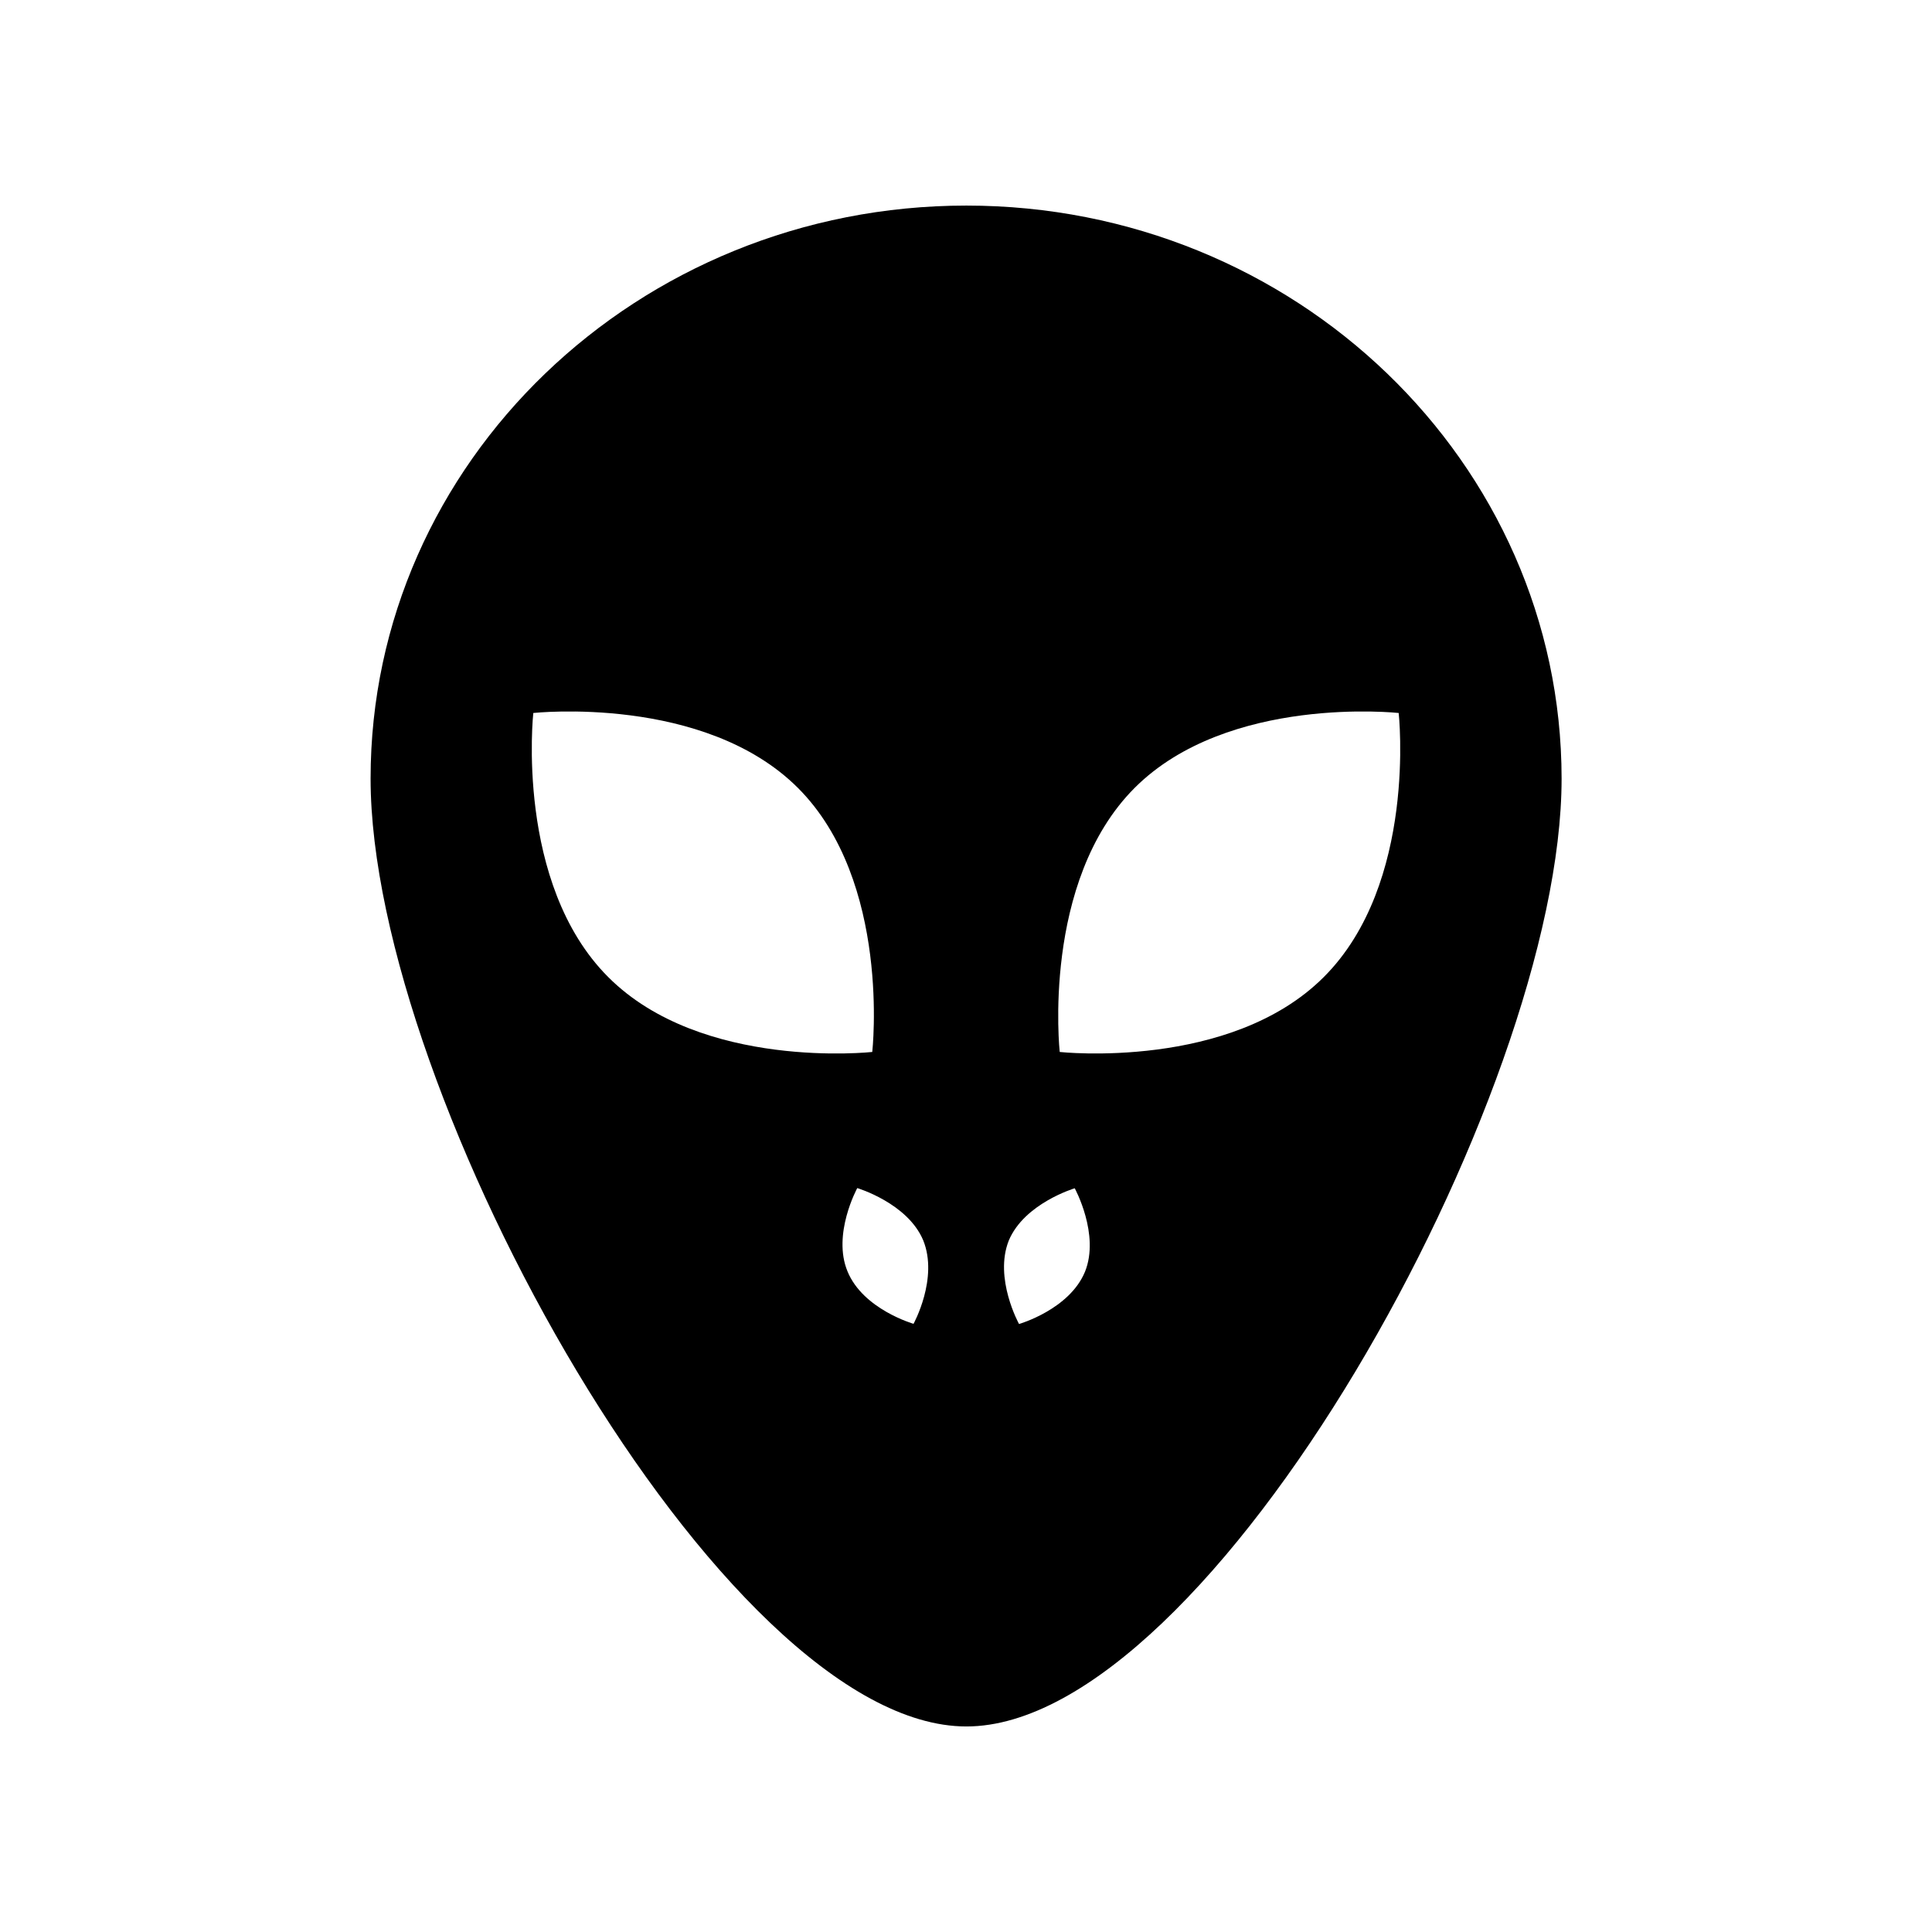
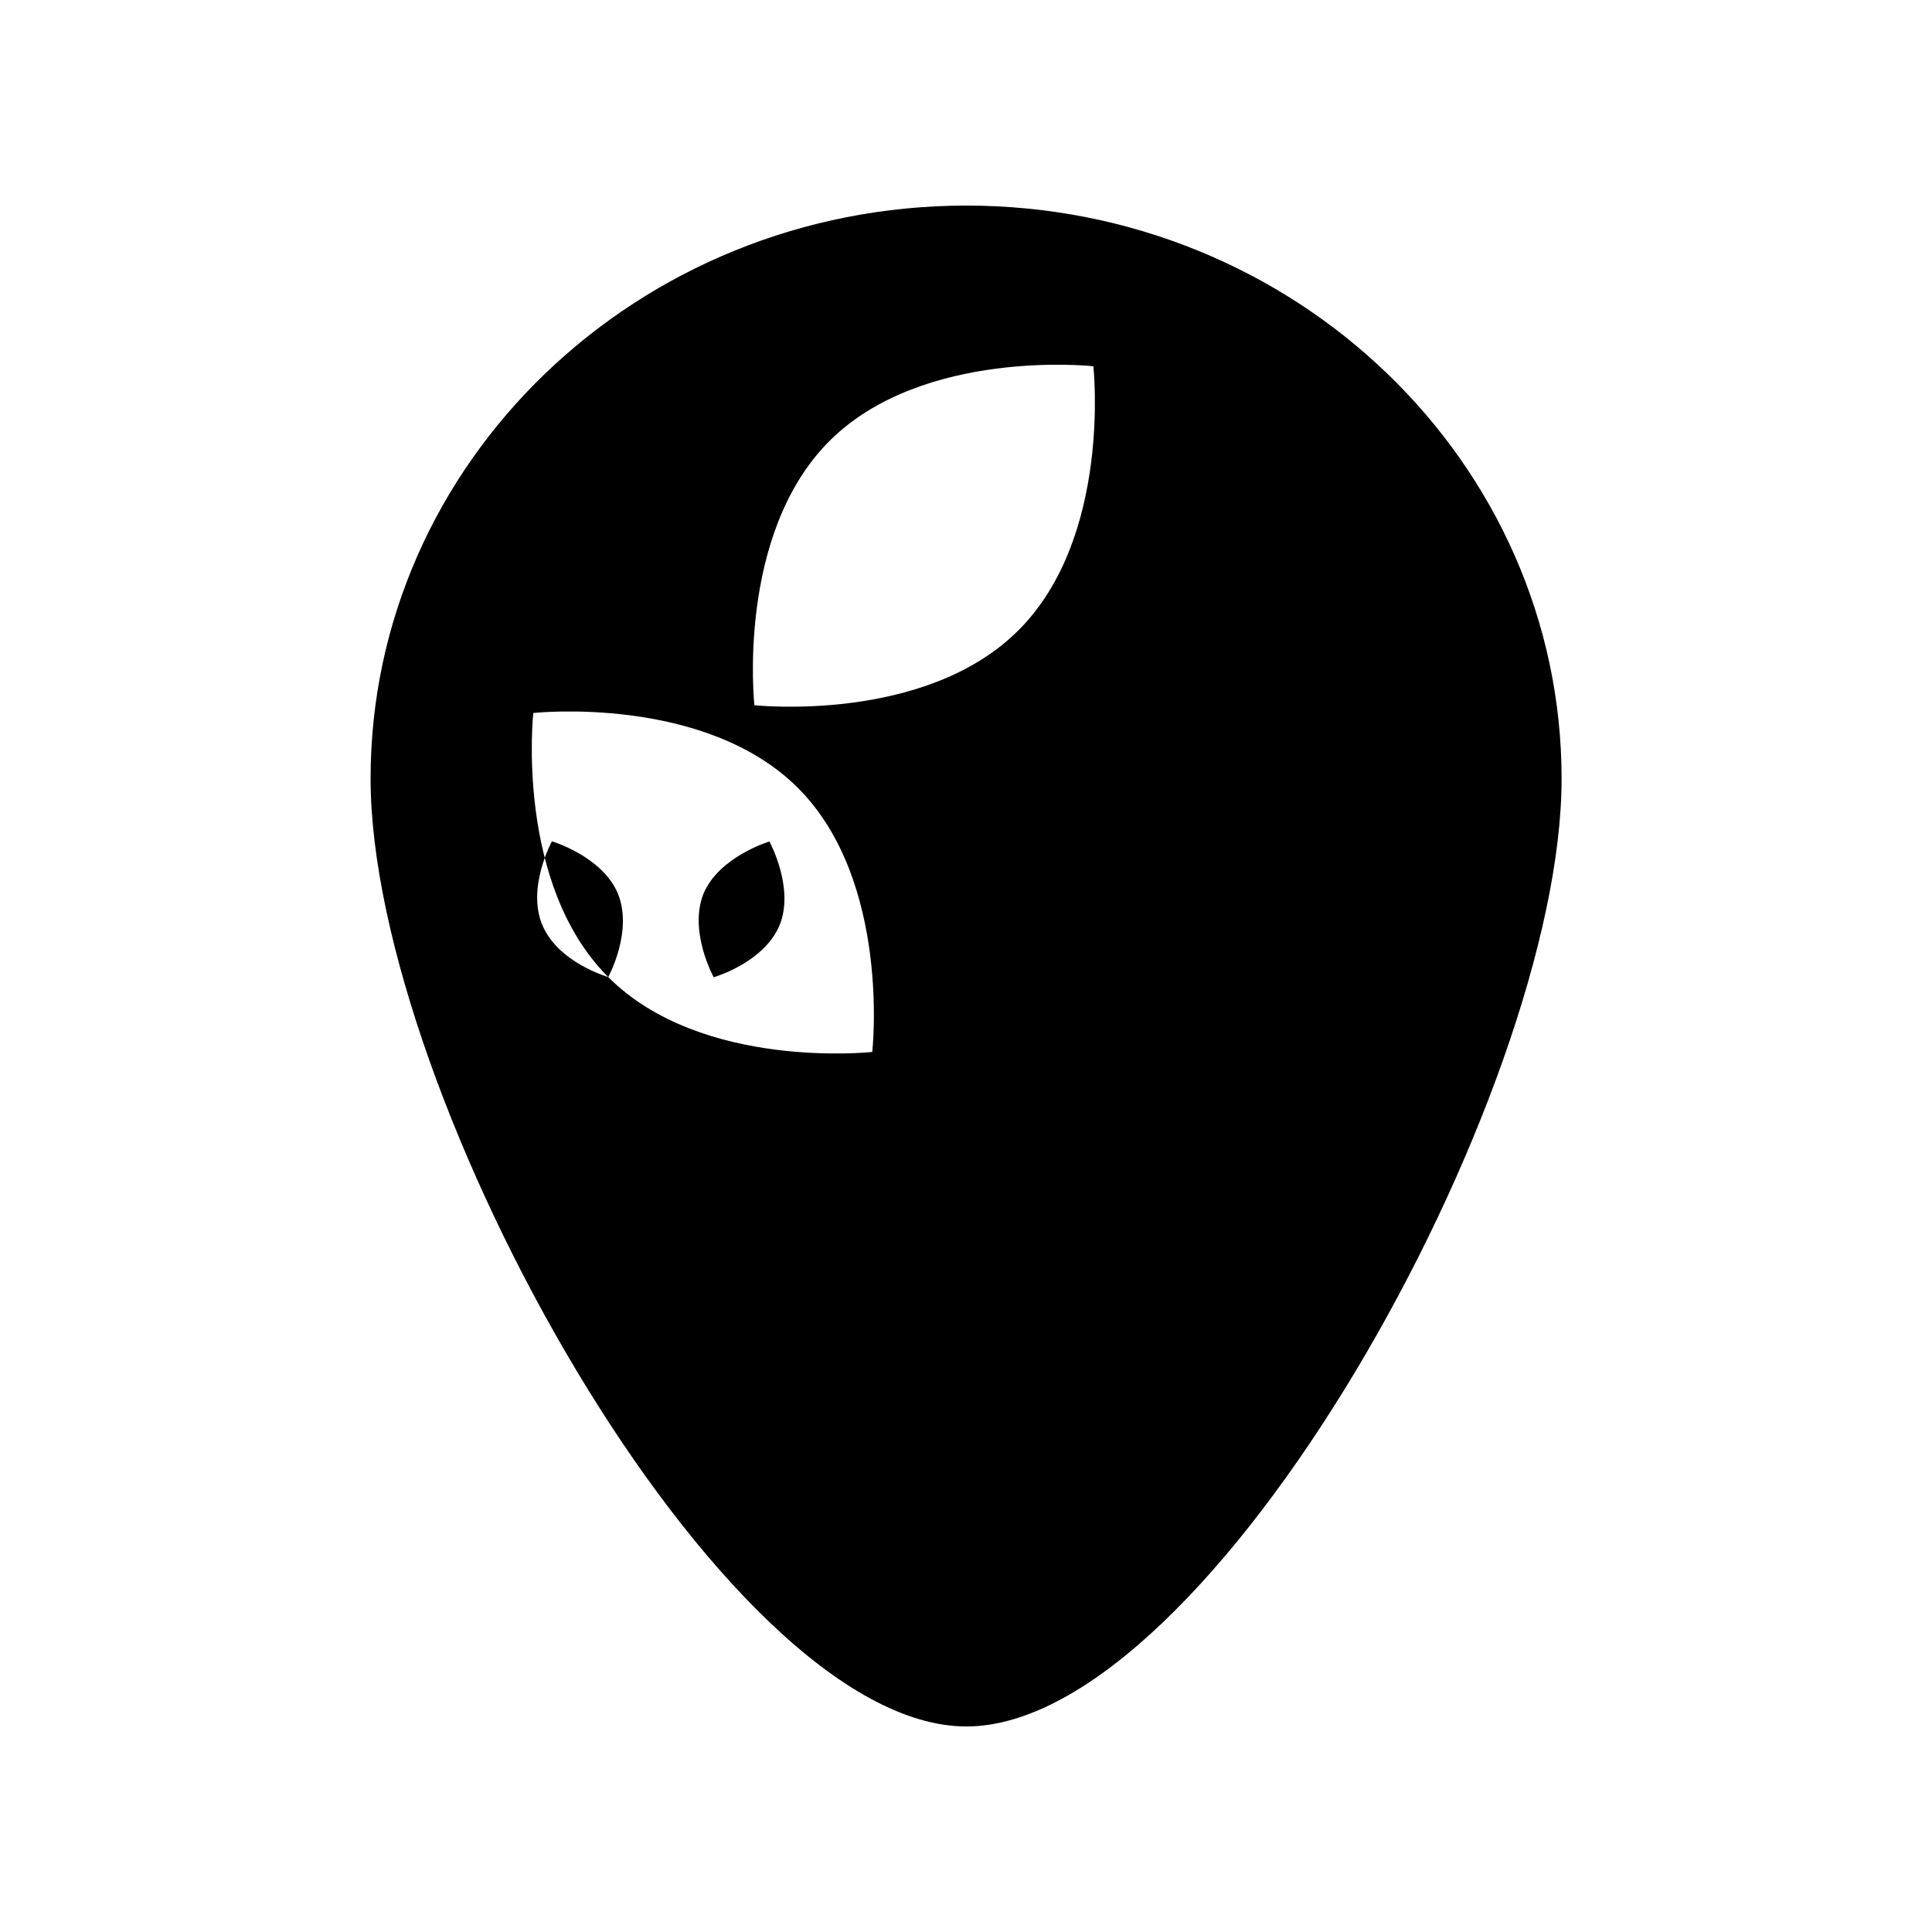
<svg xmlns="http://www.w3.org/2000/svg" fill="#000000" width="800px" height="800px" version="1.1" viewBox="144 144 512 512">
-   <path d="m400.1 198.48c-87.109 0-157.89 68.066-157.89 151.85 0.004 83.934 93.156 251.2 157.89 251.2 64.688 0 157.74-167.27 157.74-251.2-0.047-83.785-70.633-151.85-157.74-151.85zm-94.918 204.45c-24.789-24.789-19.852-69.98-19.852-69.98s45.293-4.938 70.129 19.852c24.789 24.789 19.699 69.98 19.699 69.98 0.004-0.004-45.188 4.984-69.977-19.852zm80.914 91.895s-13.352-3.828-17.48-13.855c-4.133-9.875 2.57-22.117 2.57-22.117s13.352 3.981 17.48 13.855c4.078 10.074-2.57 22.117-2.57 22.117zm45.441-13.805c-4.133 10.027-17.48 13.855-17.48 13.855s-6.699-12.09-2.719-22.117c4.133-9.875 17.48-13.855 17.48-13.855s6.699 12.242 2.719 22.117zm63.281-78.09c-24.789 24.789-69.98 19.852-69.98 19.852s-4.938-45.141 19.852-69.98c24.789-24.789 69.98-19.852 69.98-19.852-0.004 0 4.984 45.191-19.852 69.98z" />
+   <path d="m400.1 198.48c-87.109 0-157.89 68.066-157.89 151.85 0.004 83.934 93.156 251.2 157.89 251.2 64.688 0 157.74-167.27 157.74-251.2-0.047-83.785-70.633-151.85-157.74-151.85zm-94.918 204.45c-24.789-24.789-19.852-69.98-19.852-69.98s45.293-4.938 70.129 19.852c24.789 24.789 19.699 69.98 19.699 69.98 0.004-0.004-45.188 4.984-69.977-19.852zs-13.352-3.828-17.48-13.855c-4.133-9.875 2.57-22.117 2.57-22.117s13.352 3.981 17.48 13.855c4.078 10.074-2.57 22.117-2.57 22.117zm45.441-13.805c-4.133 10.027-17.48 13.855-17.48 13.855s-6.699-12.09-2.719-22.117c4.133-9.875 17.48-13.855 17.48-13.855s6.699 12.242 2.719 22.117zm63.281-78.09c-24.789 24.789-69.98 19.852-69.98 19.852s-4.938-45.141 19.852-69.98c24.789-24.789 69.98-19.852 69.98-19.852-0.004 0 4.984 45.191-19.852 69.98z" />
</svg>